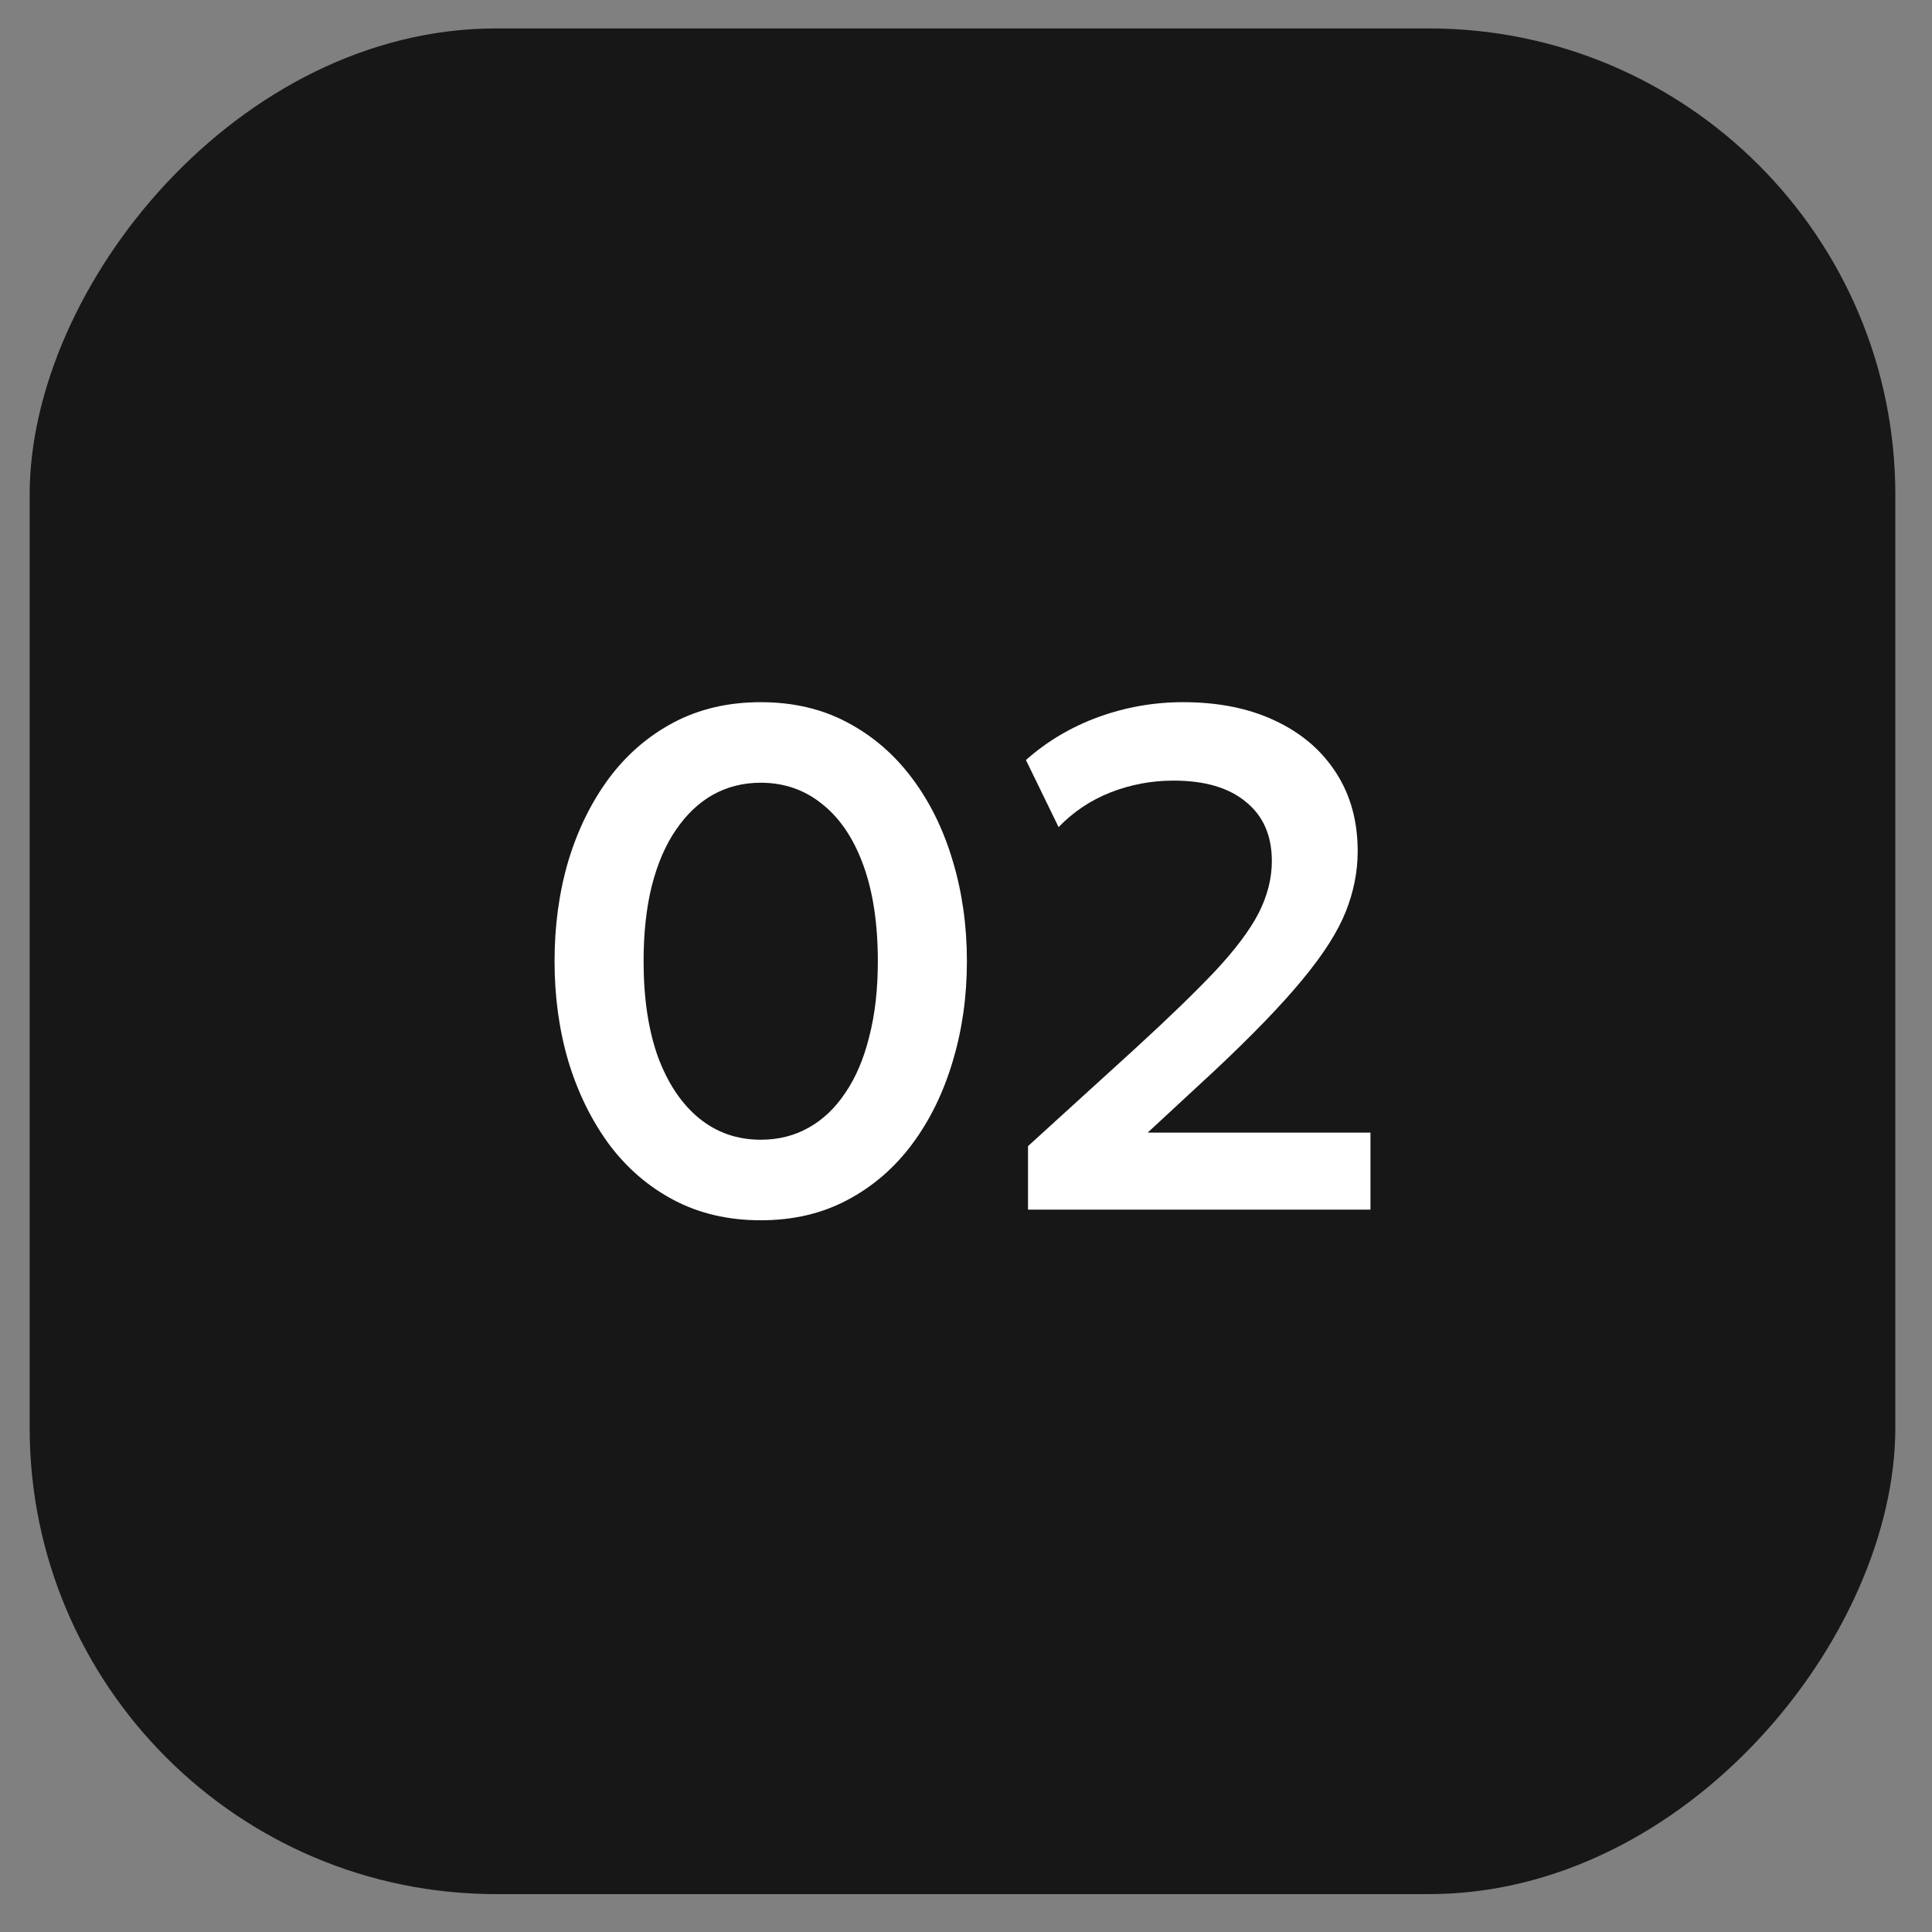
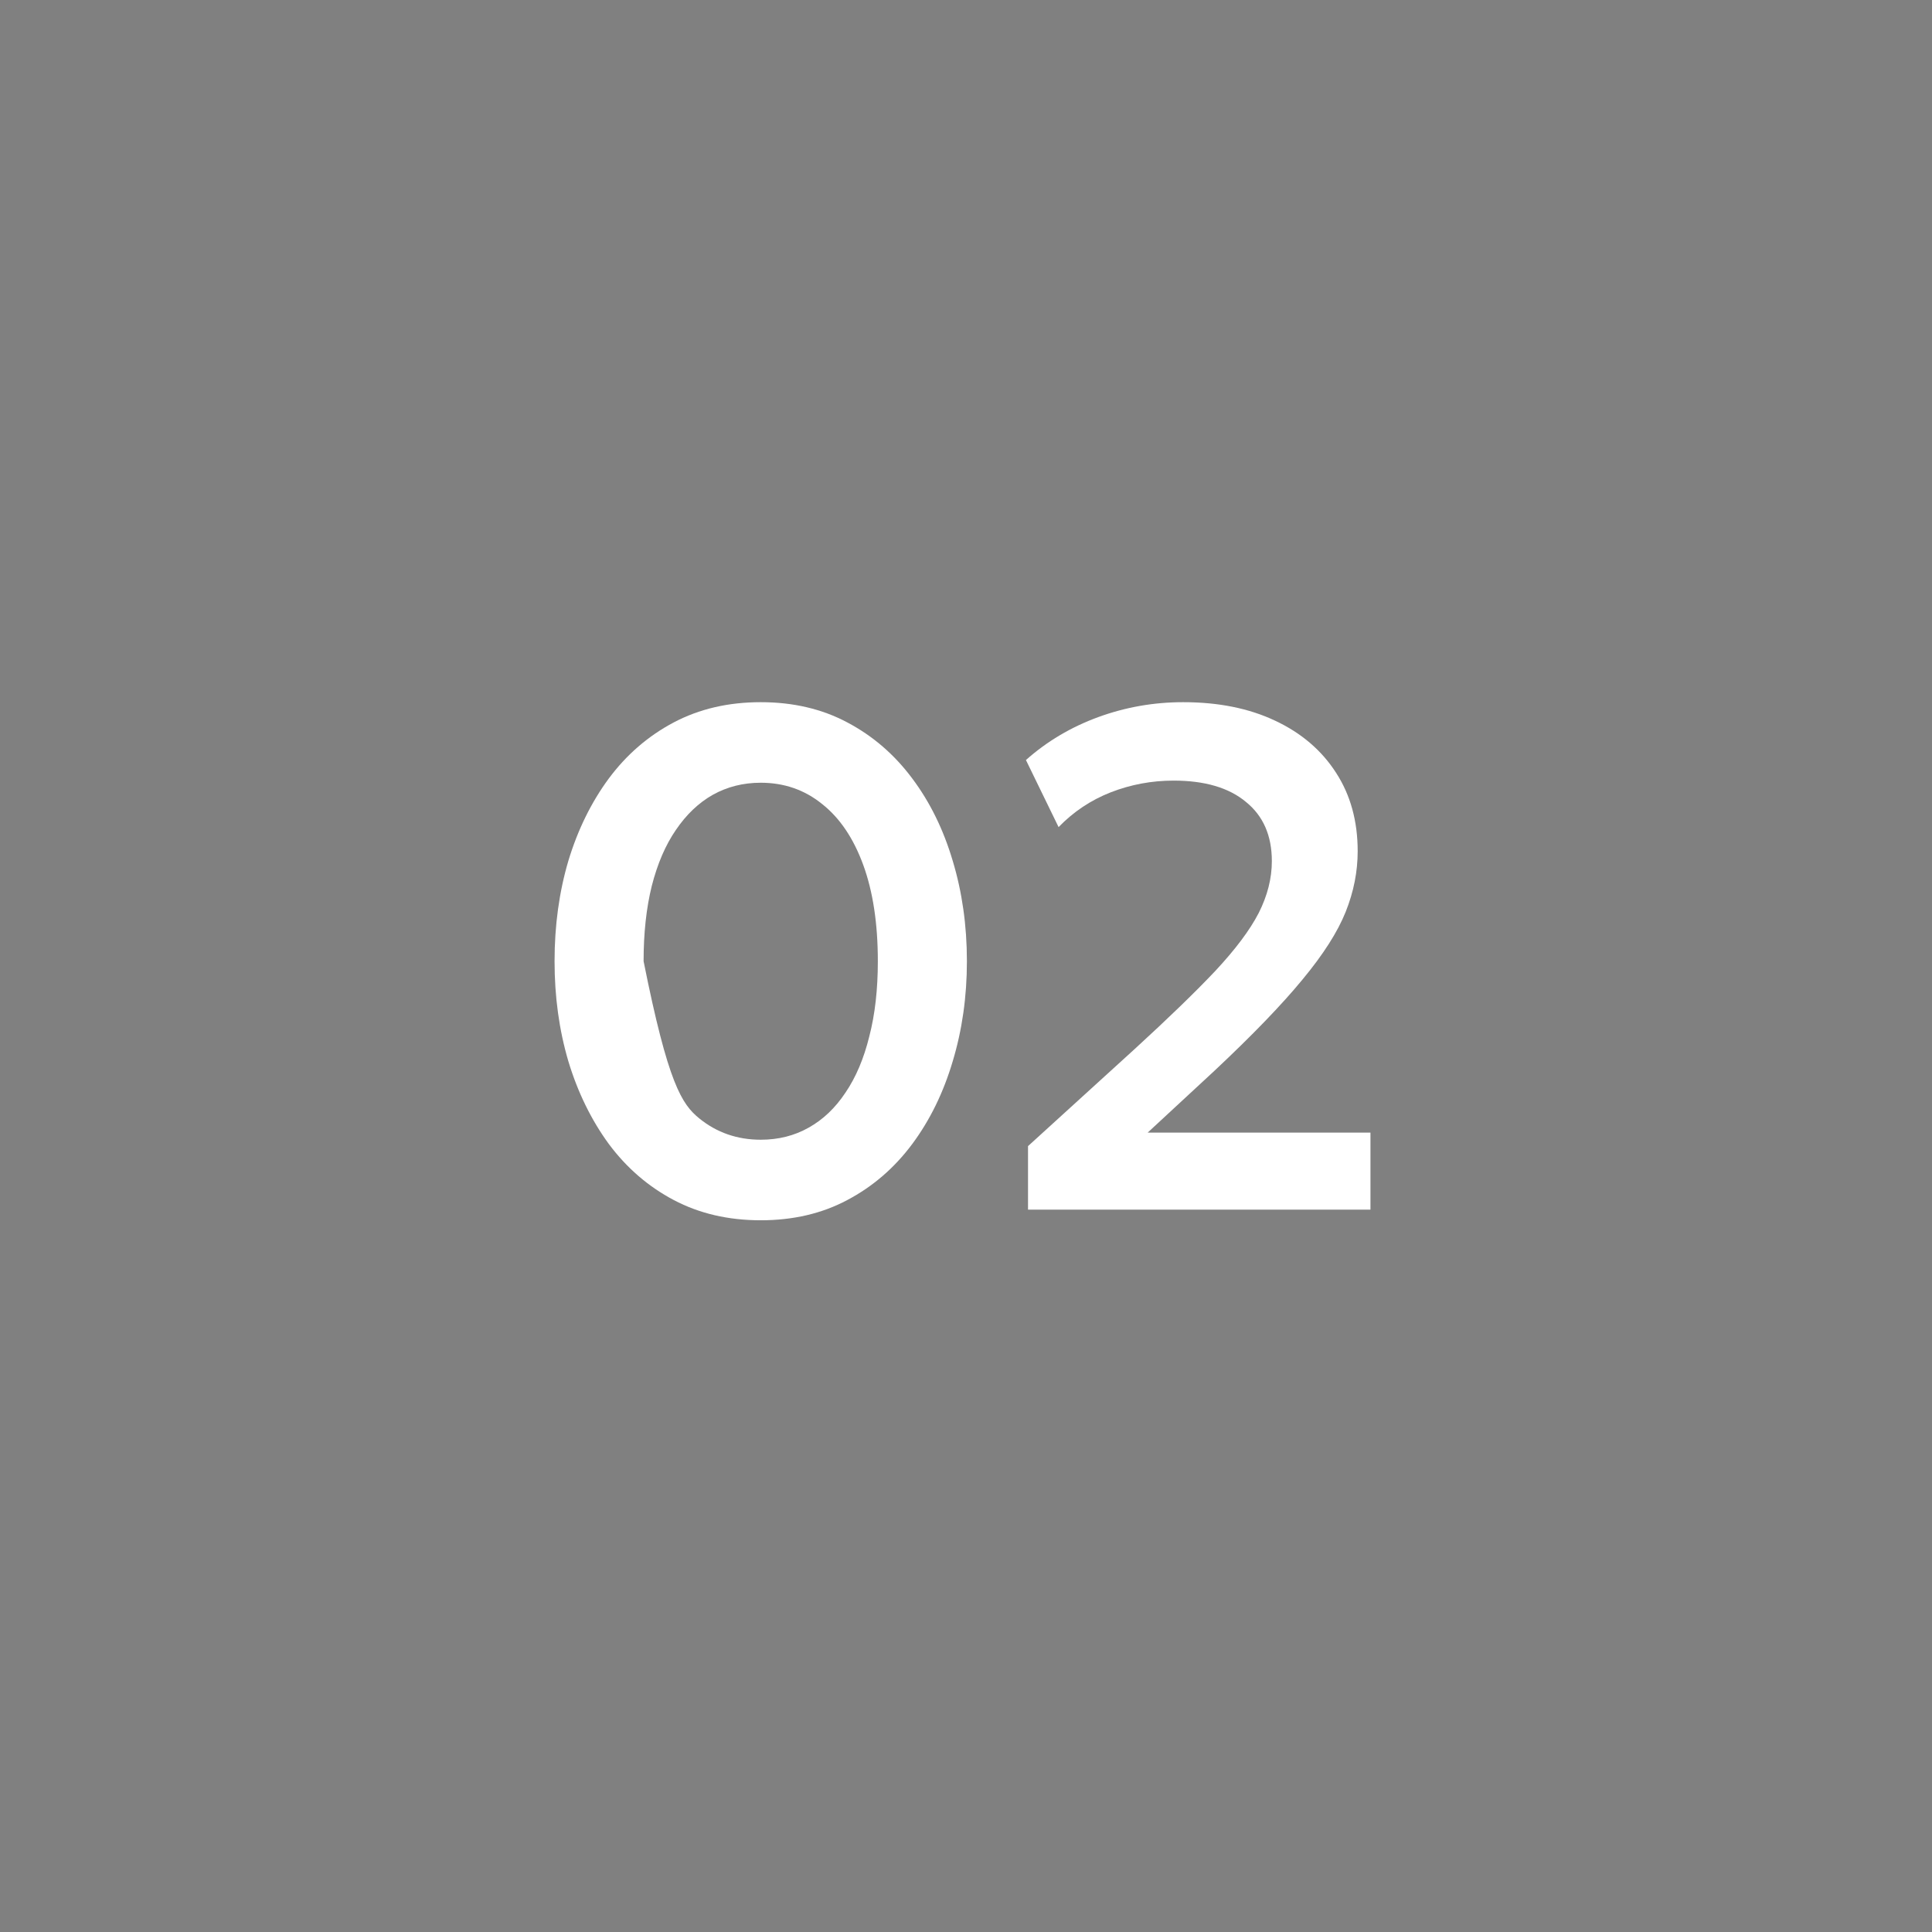
<svg xmlns="http://www.w3.org/2000/svg" width="49" height="49" viewBox="0 0 49 49" fill="none">
  <rect x="0" y="0" width="49" height="49" fill="#808080" stroke="none" />
-   <rect width="47.318" height="47.318" rx="11.829" transform="matrix(-1 0 0 1 48.07 0.721)" fill="#171717" />
  <path d="M26.073 30.679V29.068L28.782 26.602C29.634 25.822 30.316 25.162 30.826 24.622C31.335 24.076 31.701 23.587 31.924 23.155C32.145 22.717 32.257 22.279 32.257 21.841C32.257 21.193 32.038 20.692 31.599 20.338C31.168 19.978 30.555 19.798 29.764 19.798C29.212 19.798 28.68 19.897 28.171 20.095C27.666 20.293 27.226 20.587 26.848 20.977L26.02 19.276C26.553 18.802 27.166 18.439 27.855 18.187C28.546 17.935 29.262 17.809 30.006 17.809C30.901 17.809 31.677 17.965 32.337 18.277C33.004 18.589 33.52 19.03 33.886 19.6C34.252 20.164 34.434 20.827 34.434 21.589C34.434 22.105 34.333 22.618 34.129 23.128C33.925 23.638 33.559 24.211 33.031 24.847C32.508 25.483 31.767 26.251 30.808 27.151L29.107 28.726H34.758V30.679H26.073Z" fill="white" />
-   <path d="M19.294 30.949C18.471 30.949 17.736 30.778 17.088 30.436C16.441 30.094 15.892 29.62 15.441 29.014C14.998 28.408 14.655 27.709 14.415 26.917C14.181 26.125 14.065 25.279 14.065 24.379C14.065 23.473 14.181 22.624 14.415 21.832C14.655 21.04 14.998 20.344 15.441 19.744C15.892 19.138 16.441 18.664 17.088 18.322C17.736 17.98 18.471 17.809 19.294 17.809C20.116 17.809 20.848 17.98 21.489 18.322C22.137 18.664 22.686 19.138 23.137 19.744C23.587 20.344 23.928 21.04 24.163 21.832C24.402 22.624 24.523 23.473 24.523 24.379C24.523 25.279 24.402 26.125 24.163 26.917C23.928 27.709 23.587 28.408 23.137 29.014C22.686 29.62 22.137 30.094 21.489 30.436C20.848 30.778 20.116 30.949 19.294 30.949ZM19.294 28.906C19.744 28.906 20.148 28.804 20.509 28.6C20.875 28.396 21.186 28.099 21.445 27.709C21.709 27.319 21.91 26.845 22.047 26.287C22.192 25.729 22.264 25.093 22.264 24.379C22.264 23.425 22.14 22.612 21.895 21.94C21.648 21.262 21.3 20.746 20.851 20.392C20.407 20.032 19.887 19.852 19.294 19.852C18.849 19.852 18.445 19.954 18.078 20.158C17.718 20.362 17.407 20.659 17.142 21.049C16.878 21.433 16.674 21.907 16.53 22.471C16.392 23.029 16.323 23.665 16.323 24.379C16.323 25.327 16.447 26.14 16.692 26.818C16.945 27.49 17.293 28.006 17.736 28.366C18.18 28.726 18.7 28.906 19.294 28.906Z" fill="white" />
+   <path d="M19.294 30.949C18.471 30.949 17.736 30.778 17.088 30.436C16.441 30.094 15.892 29.62 15.441 29.014C14.998 28.408 14.655 27.709 14.415 26.917C14.181 26.125 14.065 25.279 14.065 24.379C14.065 23.473 14.181 22.624 14.415 21.832C14.655 21.04 14.998 20.344 15.441 19.744C15.892 19.138 16.441 18.664 17.088 18.322C17.736 17.98 18.471 17.809 19.294 17.809C20.116 17.809 20.848 17.98 21.489 18.322C22.137 18.664 22.686 19.138 23.137 19.744C23.587 20.344 23.928 21.04 24.163 21.832C24.402 22.624 24.523 23.473 24.523 24.379C24.523 25.279 24.402 26.125 24.163 26.917C23.928 27.709 23.587 28.408 23.137 29.014C22.686 29.62 22.137 30.094 21.489 30.436C20.848 30.778 20.116 30.949 19.294 30.949ZM19.294 28.906C19.744 28.906 20.148 28.804 20.509 28.6C20.875 28.396 21.186 28.099 21.445 27.709C21.709 27.319 21.91 26.845 22.047 26.287C22.192 25.729 22.264 25.093 22.264 24.379C22.264 23.425 22.14 22.612 21.895 21.94C21.648 21.262 21.3 20.746 20.851 20.392C20.407 20.032 19.887 19.852 19.294 19.852C18.849 19.852 18.445 19.954 18.078 20.158C17.718 20.362 17.407 20.659 17.142 21.049C16.878 21.433 16.674 21.907 16.53 22.471C16.392 23.029 16.323 23.665 16.323 24.379C16.945 27.49 17.293 28.006 17.736 28.366C18.18 28.726 18.7 28.906 19.294 28.906Z" fill="white" />
</svg>